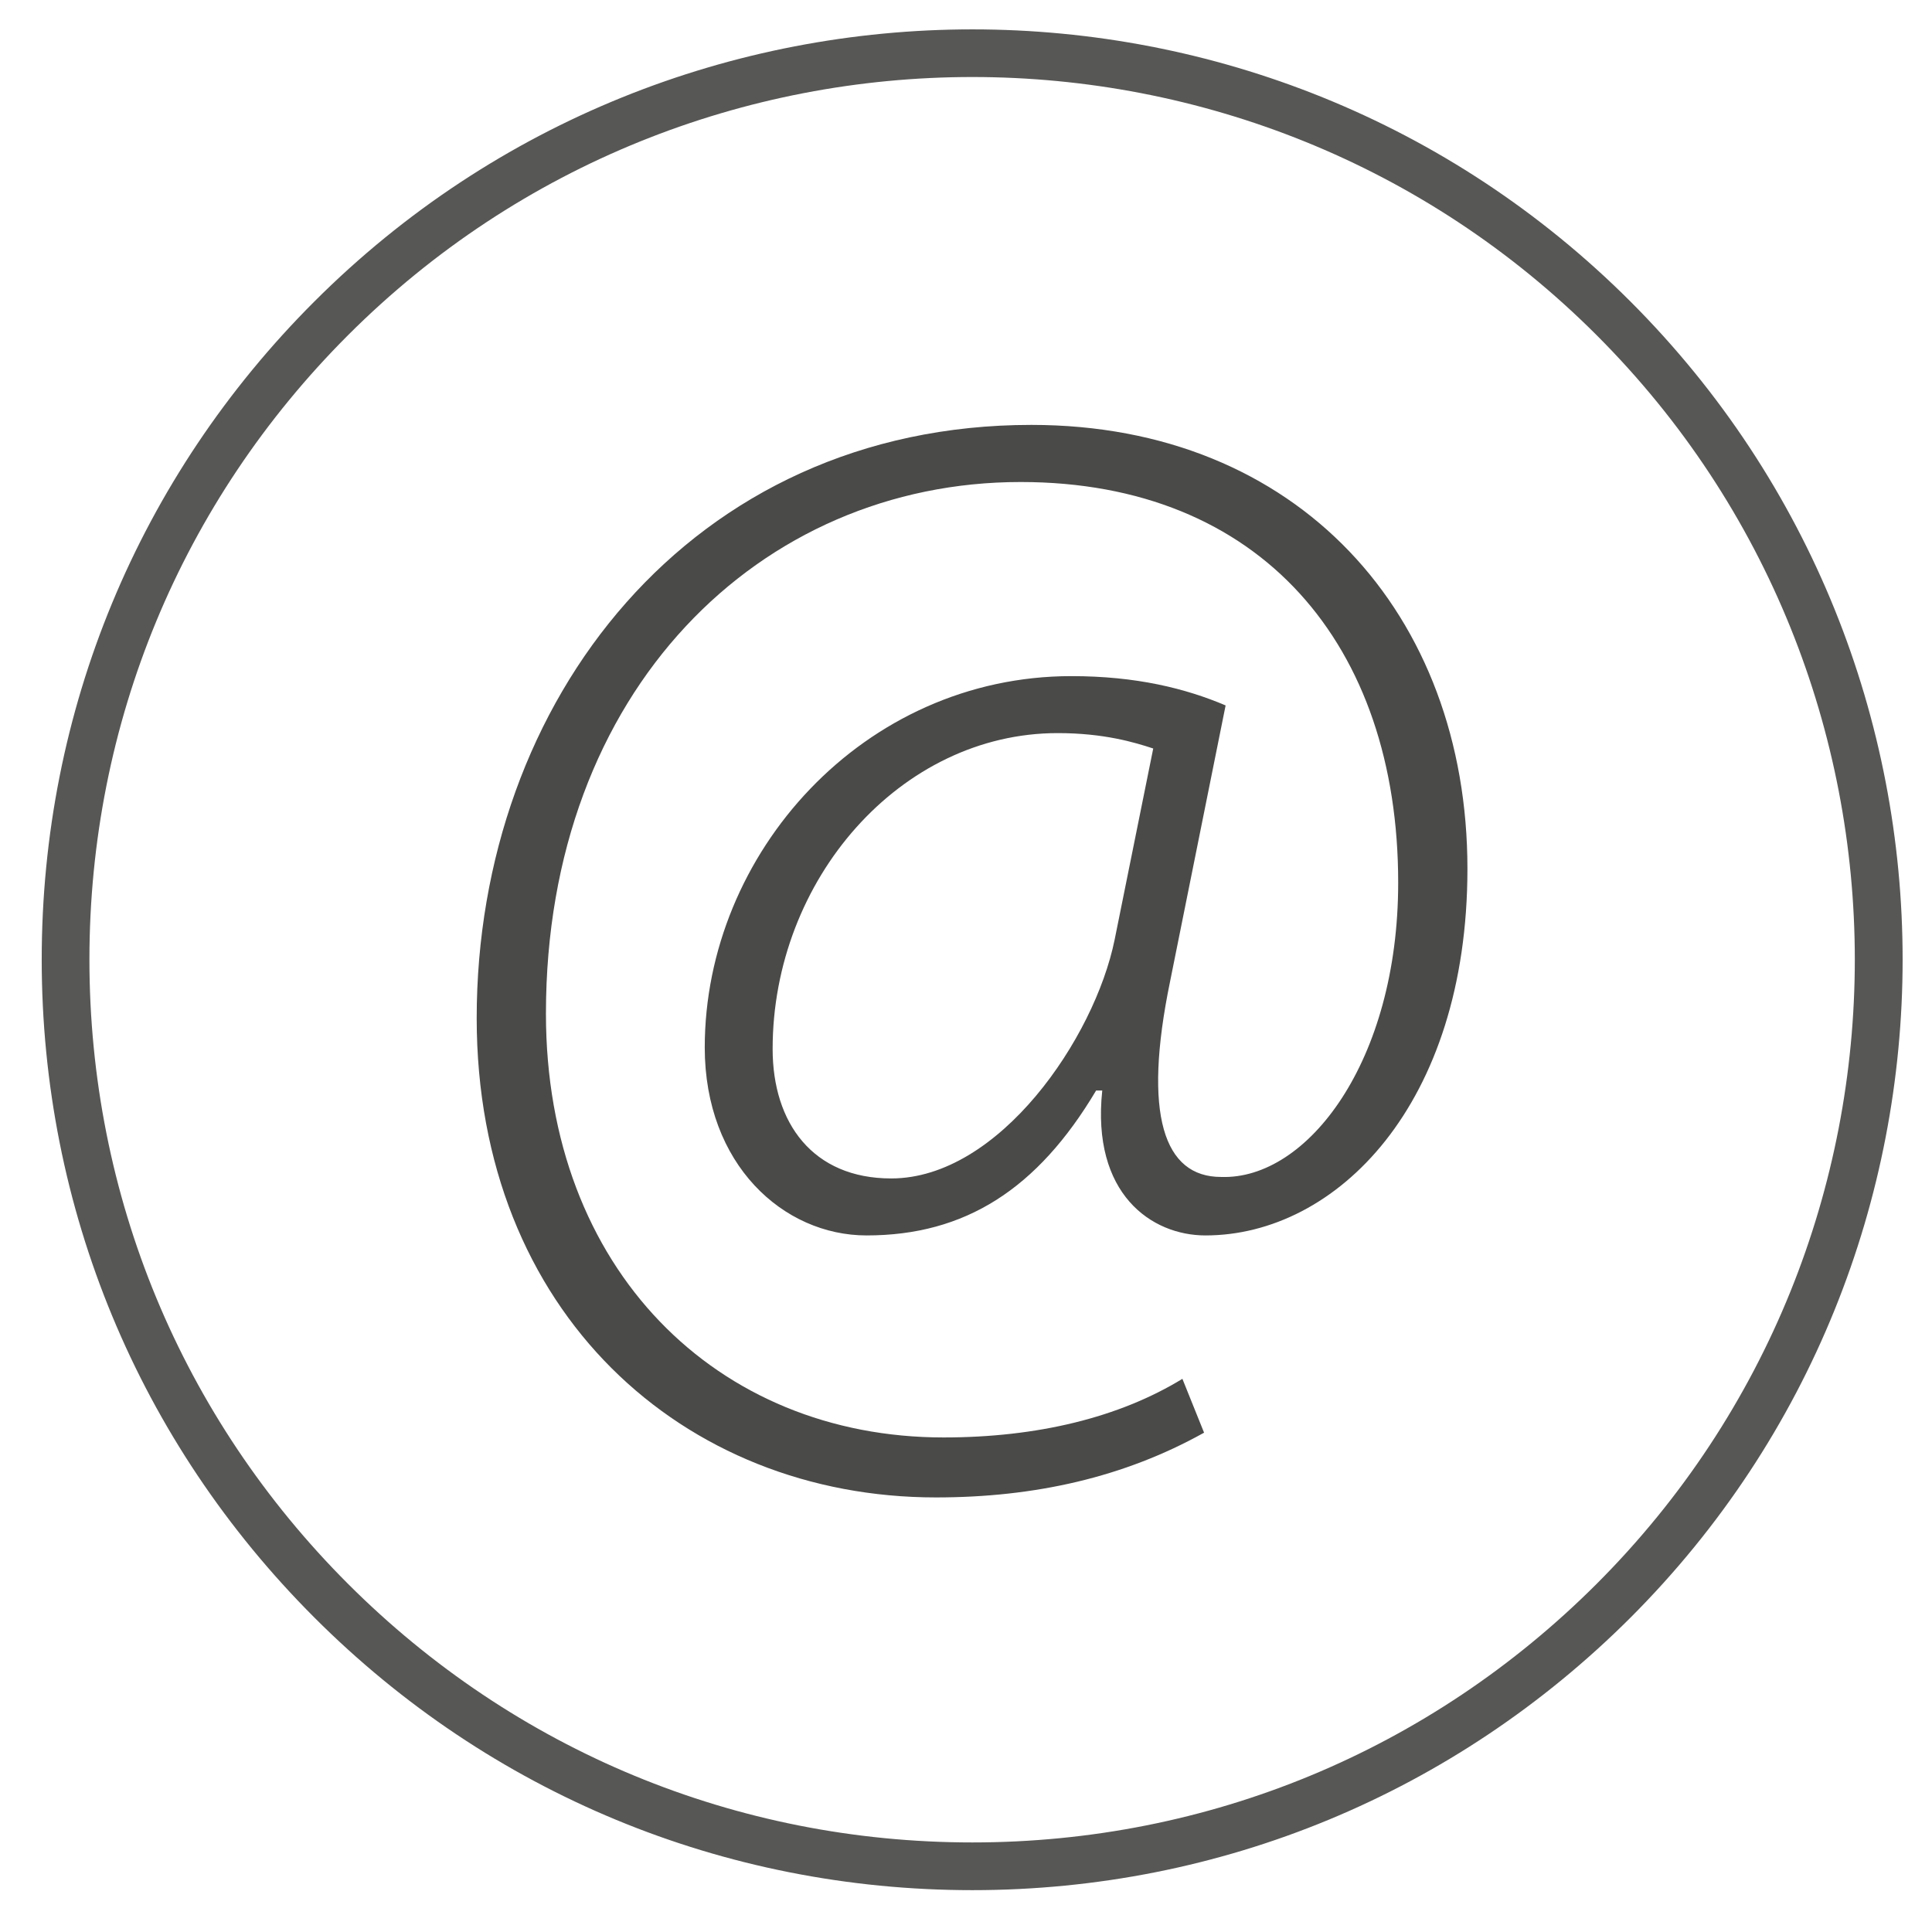
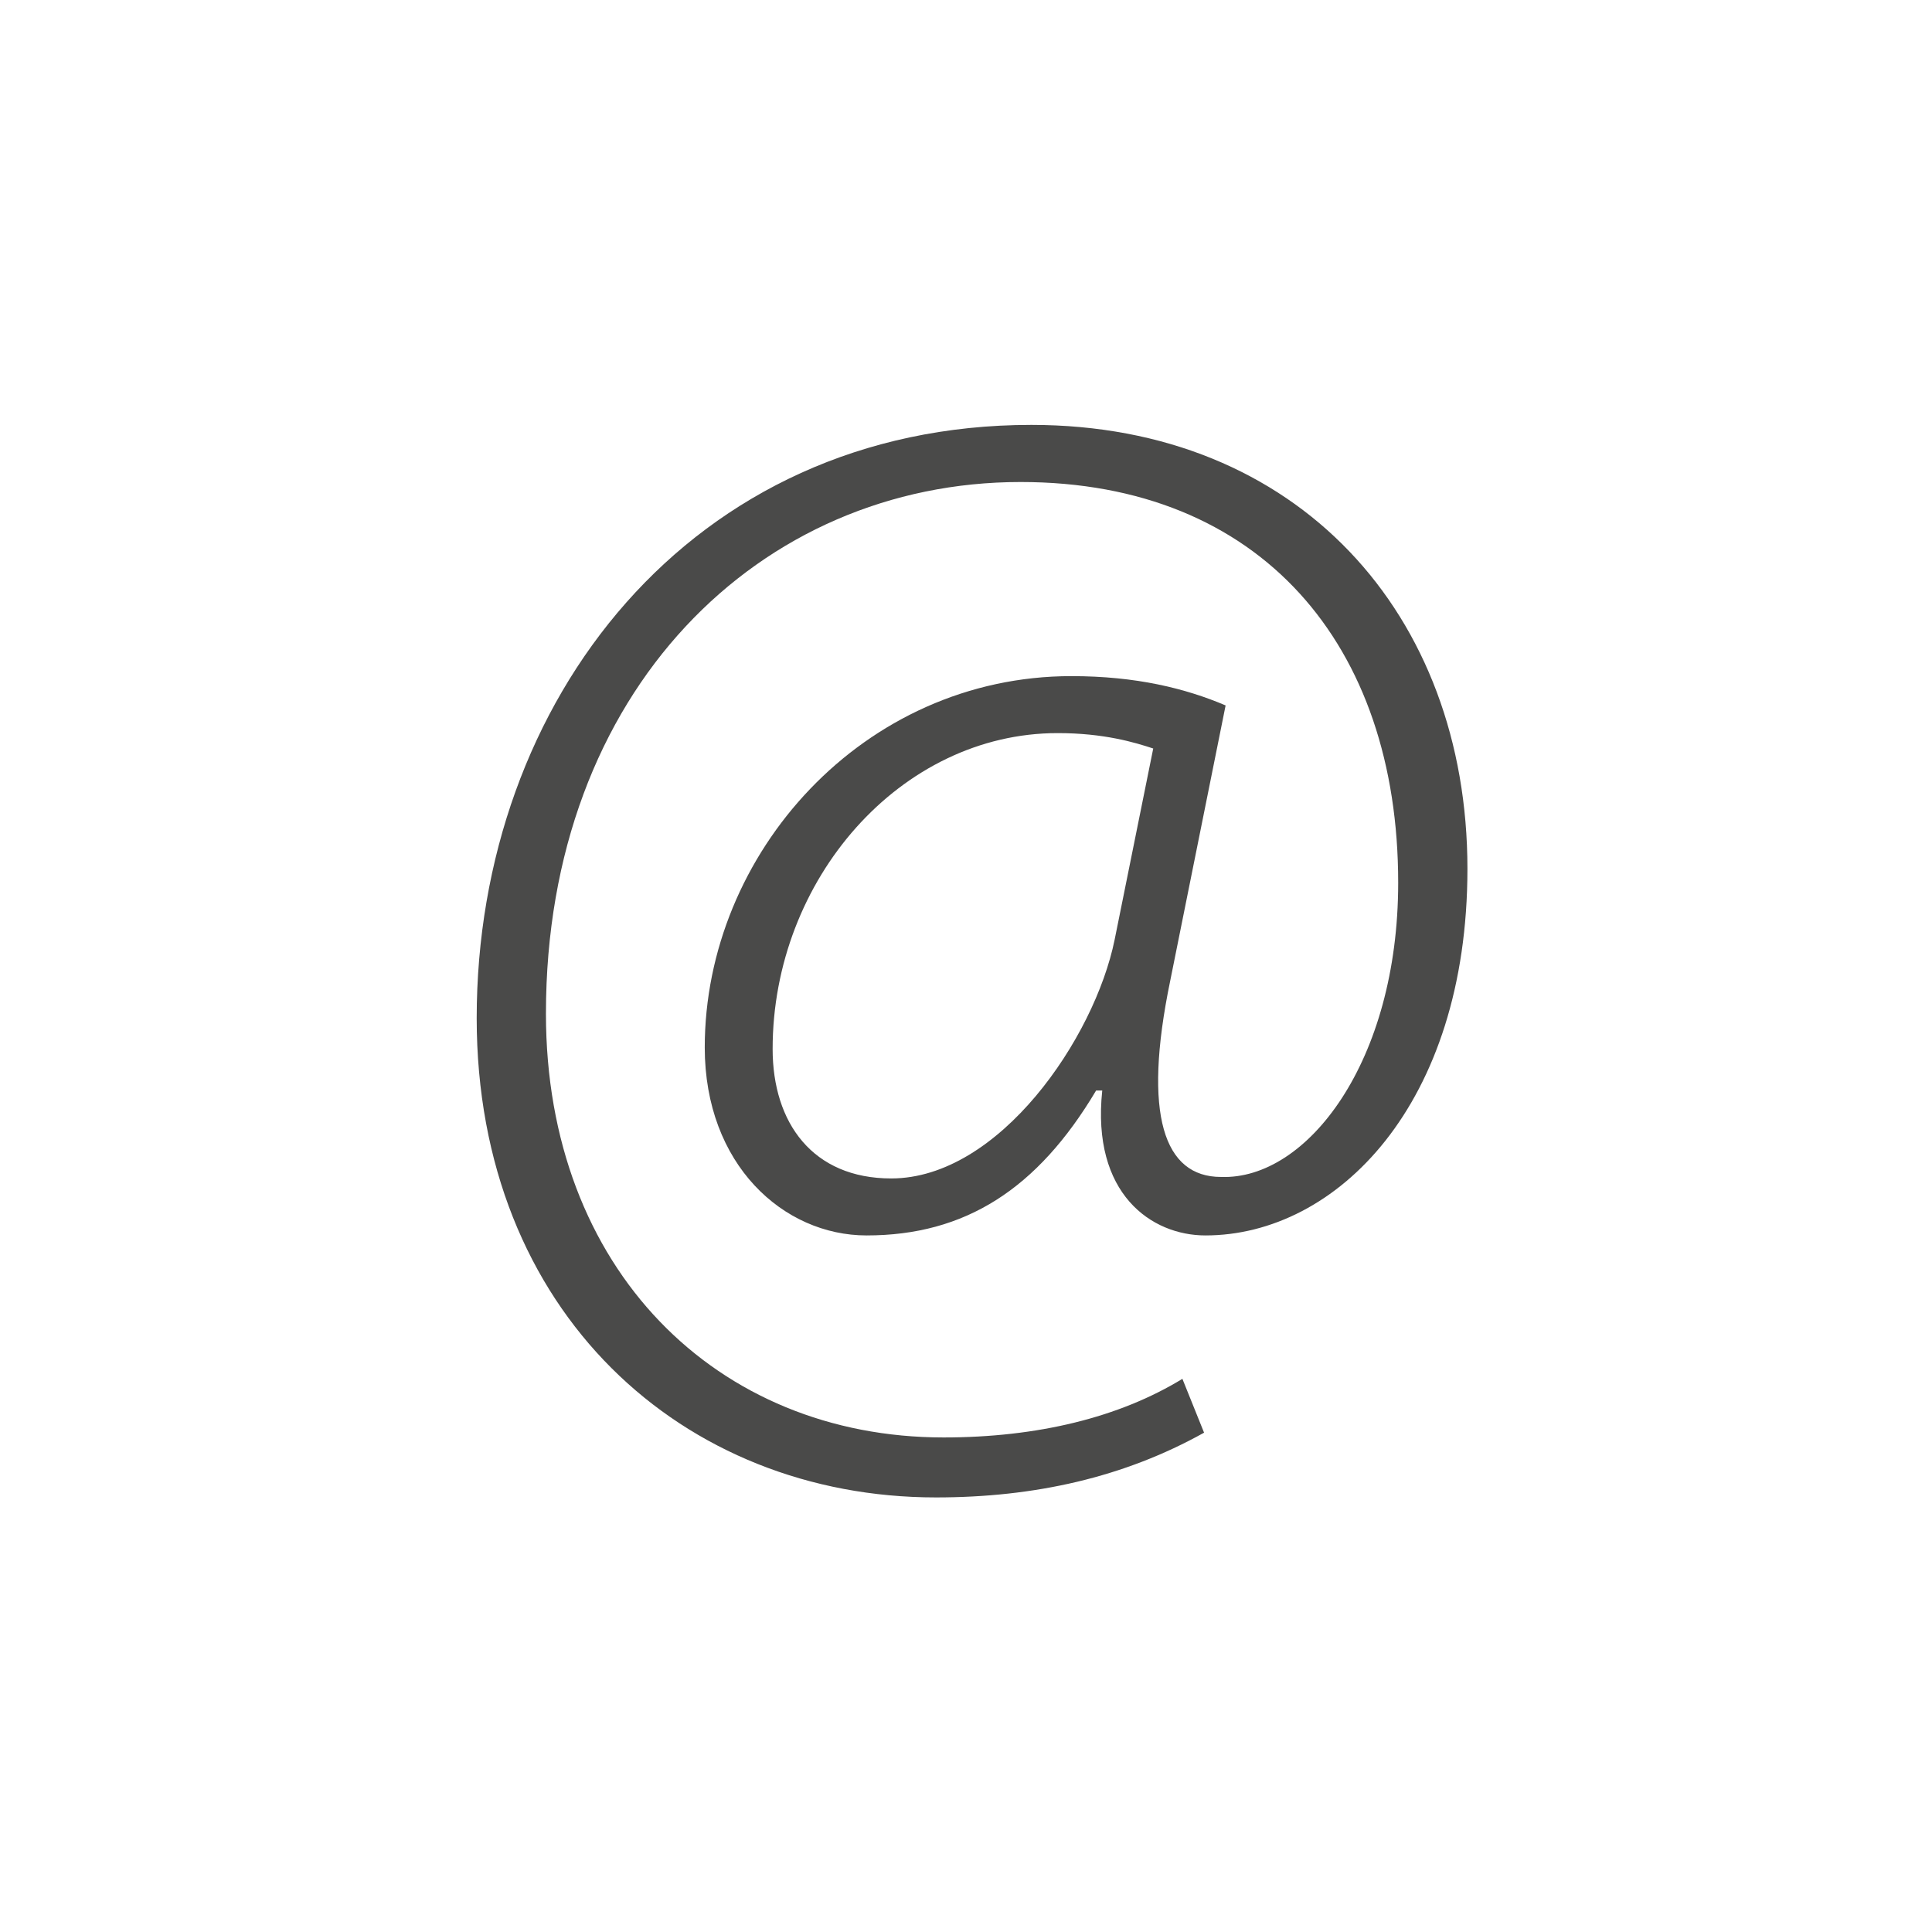
<svg xmlns="http://www.w3.org/2000/svg" version="1.1" id="Ebene_1" x="0px" y="0px" viewBox="0 0 141.73 141.73" style="enable-background:new 0 0 141.73 141.73;" xml:space="preserve">
  <style type="text/css">
	.st0{fill:#575756;}
	.st1{fill:#4A4A49;}
</style>
  <g>
-     <path class="st0" d="M71.33,138.66c-18.24,0-35.38-7.1-48.27-20c-12.89-12.89-20-30.04-20-48.27c0-18.24,7.1-35.38,20-48.27   c26.62-26.62,69.93-26.62,96.55,0l0,0c26.62,26.62,26.62,69.93,0,96.55C106.71,131.55,89.57,138.66,71.33,138.66z M71.33,5.65   c-16.59,0-33.17,6.31-45.8,18.94C13.3,36.82,6.56,53.09,6.56,70.39c0,17.3,6.74,33.57,18.97,45.8s28.5,18.97,45.8,18.97   c17.3,0,33.57-6.74,45.8-18.97c25.25-25.25,25.25-66.35,0-91.6C104.51,11.96,87.92,5.65,71.33,5.65z" />
    <g>
      <path class="st1" d="M88.33,105.1c-5.88,3.28-12.43,4.75-19.67,4.75c-18.54,0-33.69-13.57-33.69-35.16    c0-23.29,15.71-43.52,40.69-43.52c19.56,0,31.99,13.9,31.99,32.56c0,17.3-9.61,26.9-19.22,26.9c-3.96,0-8.37-3.05-7.57-10.63    h-0.45c-4.3,7.23-9.61,10.63-16.84,10.63c-6.1,0-11.87-5.2-11.87-13.79c0-14.24,11.64-27.24,26.9-27.24    c4.75,0,8.37,0.9,11.31,2.15l-4.07,20.23c-2.03,9.83-0.45,14.36,3.73,14.36c6.33,0.23,13-8.48,13-21.59    c0-17.41-10.06-29.39-27.7-29.39c-19.1,0-34.82,15.26-34.82,39c0,18.77,12.55,31.09,29.17,31.09c6.9,0,12.89-1.47,17.52-4.3    L88.33,105.1z M84.6,54.91c-1.36-0.45-3.62-1.13-7.01-1.13c-11.53,0-20.91,10.74-20.91,23.17c0,5.43,2.94,9.5,8.7,9.5    c7.91,0,14.92-10.29,16.39-17.52L84.6,54.91z" />
    </g>
  </g>
</svg>